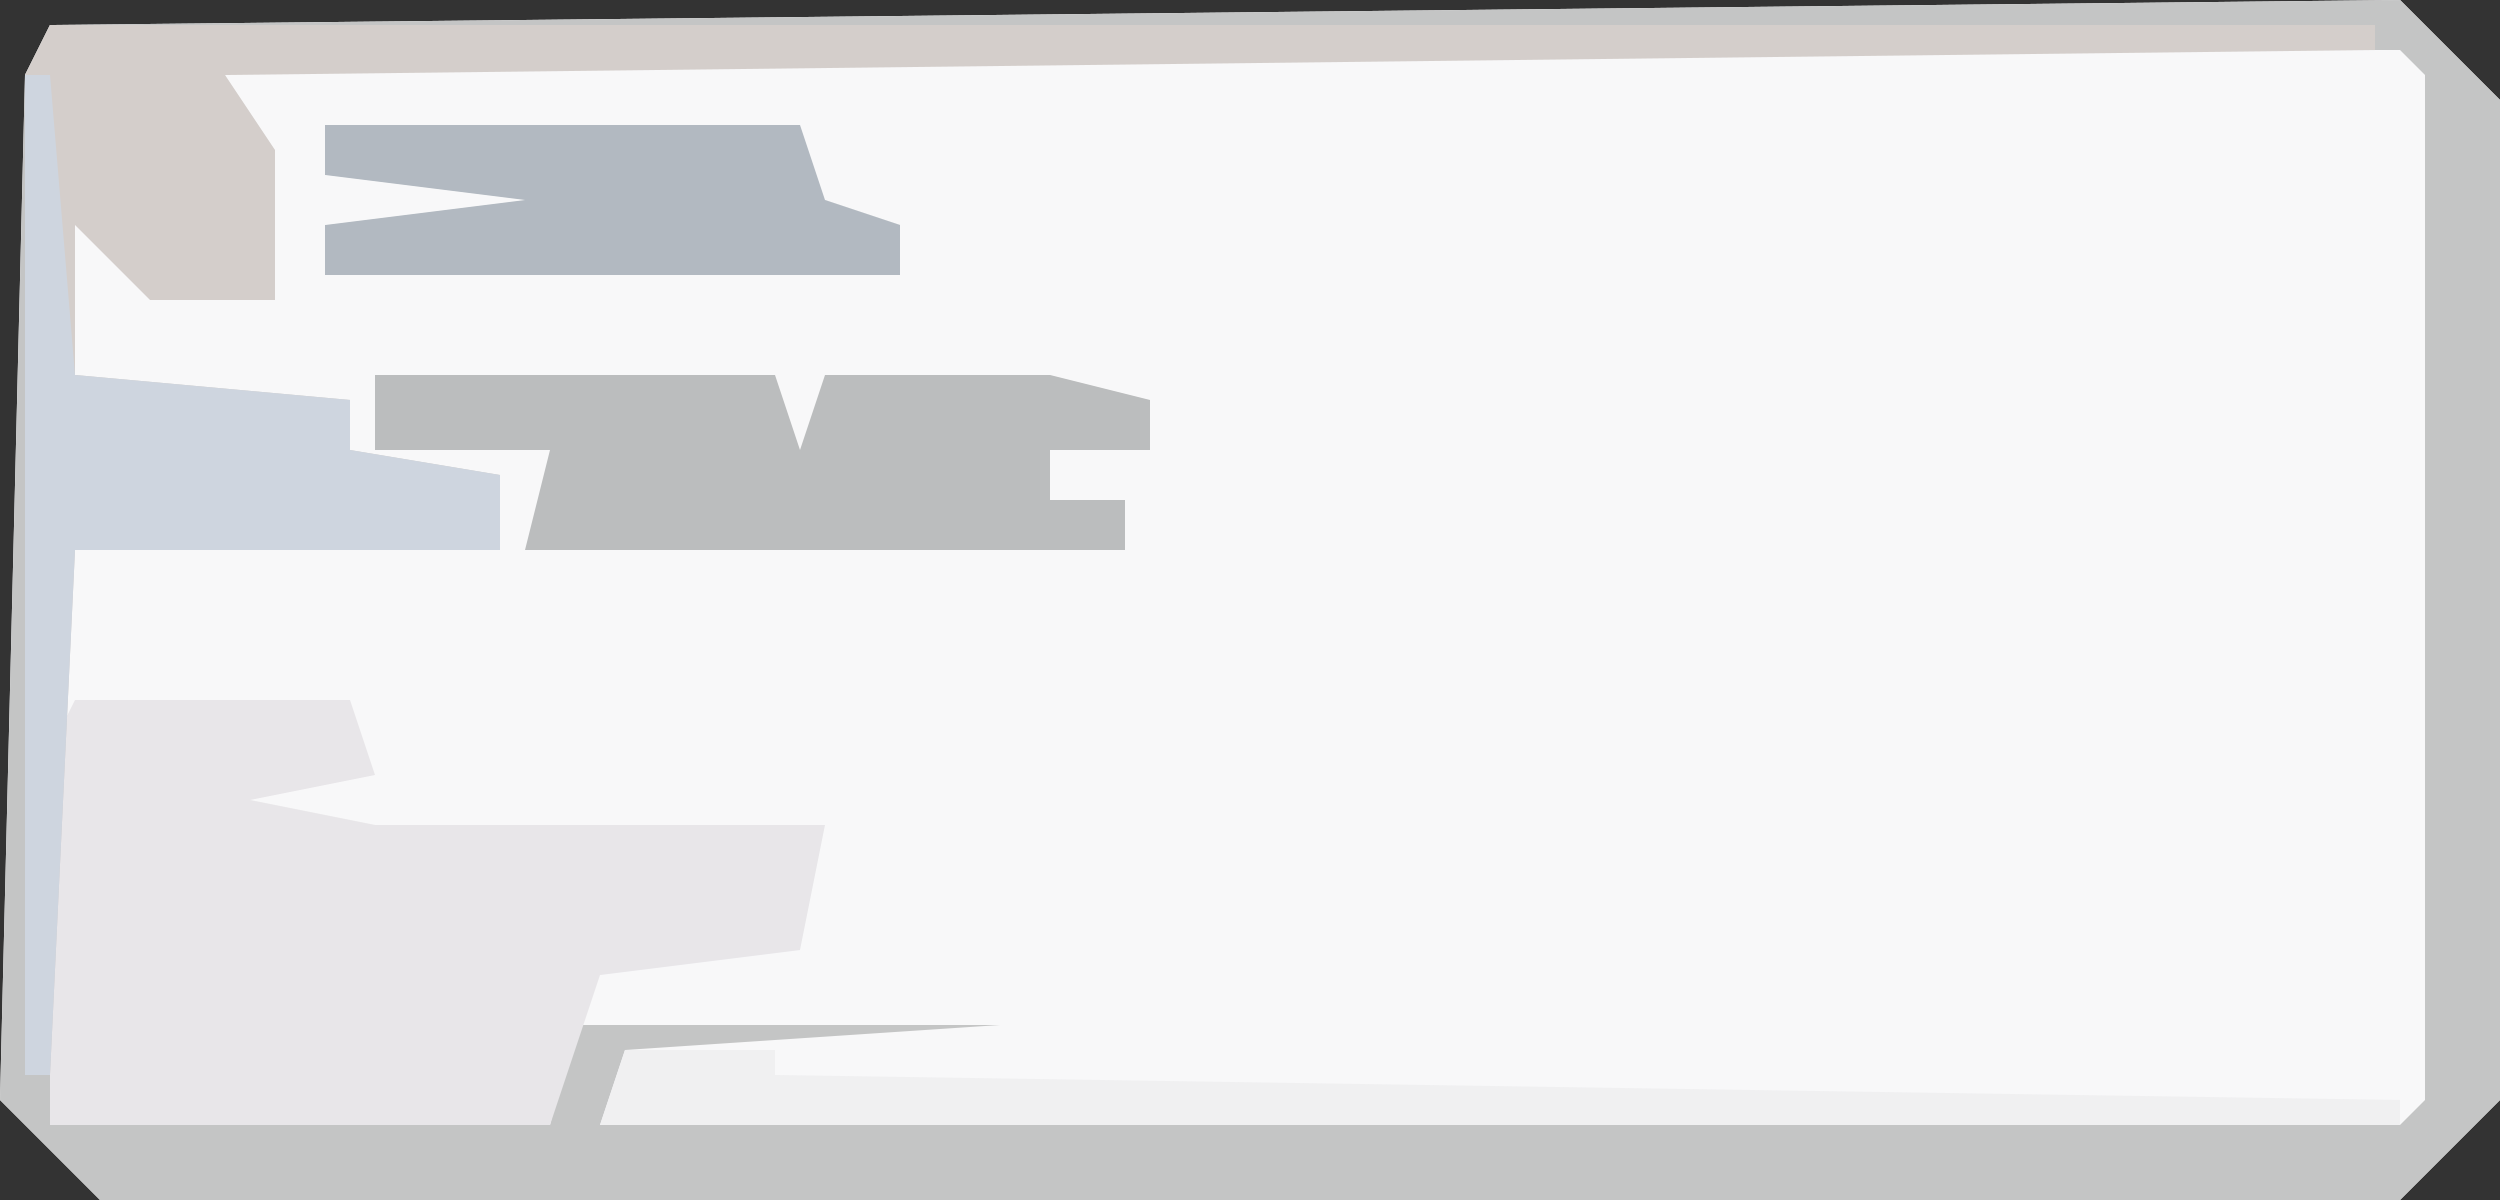
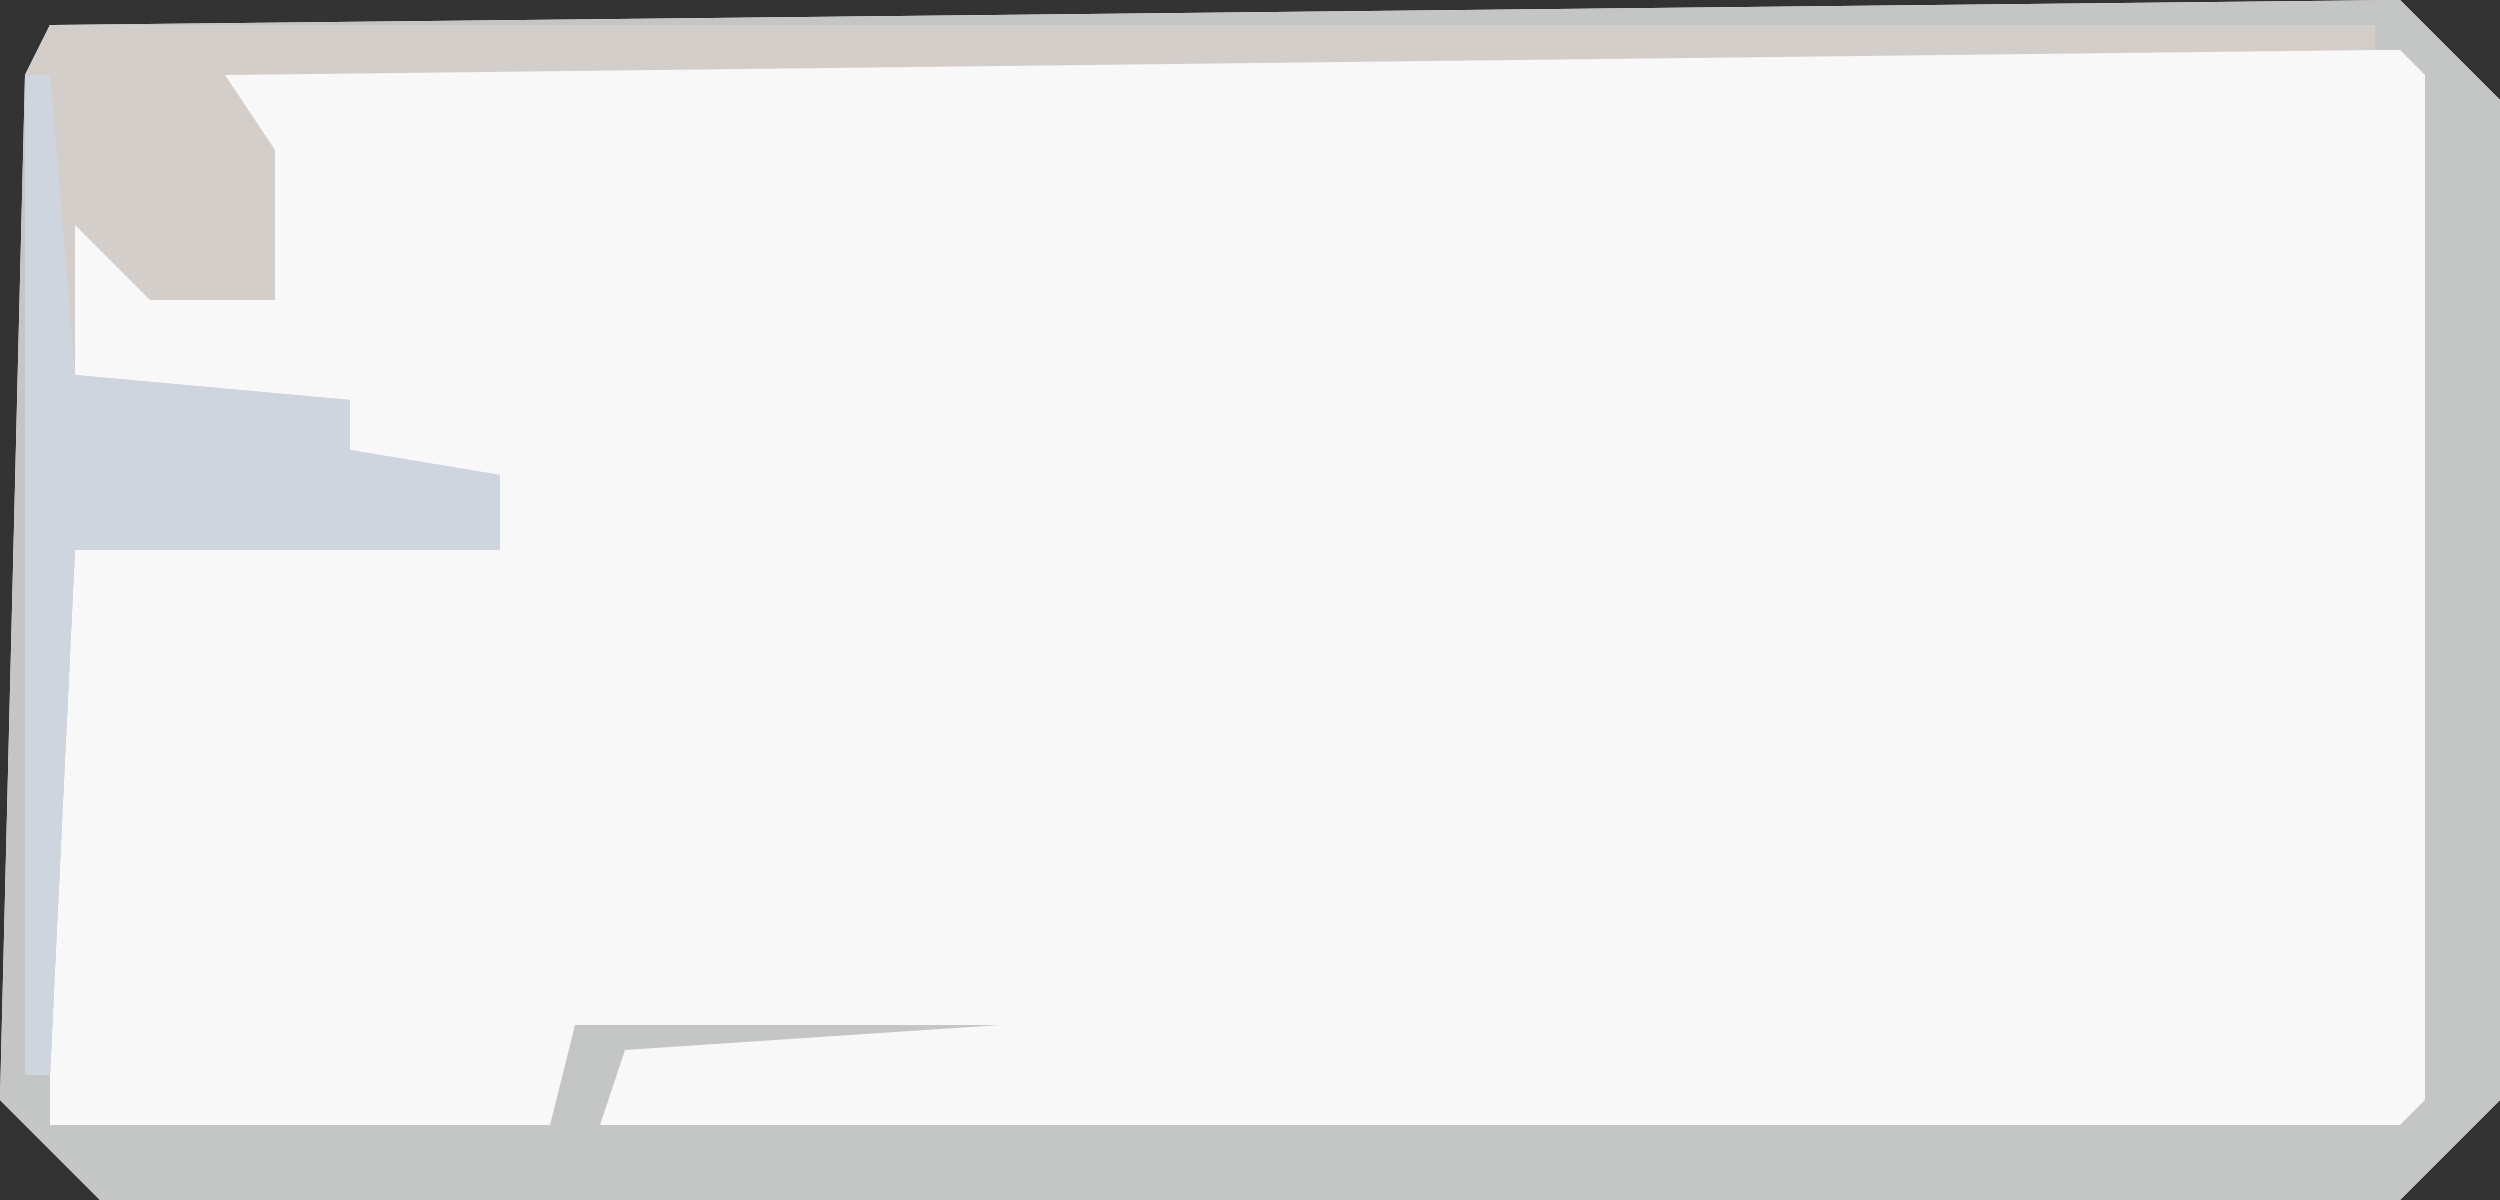
<svg xmlns="http://www.w3.org/2000/svg" version="1.1" width="100" height="48">
  <rect width="100%" height="100%" fill="#333333" stroke="none" />
  <path d="M0,0 L4,4 L4,44 L0,48 L-92,48 L-96,44 L-95,3 L-94,1 Z " fill="#F8F8F9" transform="translate(96,0)" />
  <path d="M0,0 L4,4 L4,44 L0,48 L-92,48 L-96,44 L-95,3 L-94,1 Z M-89,2 L-87,3 L-85,12 L-91,10 L-94,7 L-94,18 L-93,15 L-89,16 L-82,16 L-82,18 L-91,18 L-91,19 L-76,19 L-76,22 L-80,21 L-93,22 L-94,20 L-94,45 L-74,45 L-73,41 L-56,41 L-71,42 L-72,45 L0,45 L1,44 L1,3 L0,2 Z " fill="#C4C5C5" transform="translate(96,0)" />
-   <path d="M0,0 L11,0 L12,3 L7,4 L12,5 L30,5 L29,10 L21,11 L19,17 L-1,17 L-1,2 Z " fill="#E8E6E9" transform="translate(3,28)" />
  <path d="M0,0 L93,0 L93,1 L7,2 L9,5 L9,11 L4,11 L1,8 L1,14 L12,15 L12,17 L18,18 L18,21 L1,21 L0,42 L-1,42 L-1,2 Z " fill="#D4CECB" transform="translate(2,1)" />
-   <path d="M0,0 L16,0 L17,3 L18,0 L27,0 L31,1 L31,3 L27,3 L27,5 L30,5 L30,7 L6,7 L7,3 L0,3 Z " fill="#BBBDBE" transform="translate(15,15)" />
  <path d="M0,0 L1,0 L2,12 L13,13 L13,15 L19,16 L19,19 L2,19 L1,40 L0,40 Z " fill="#CED5DF" transform="translate(1,3)" />
-   <path d="M0,0 L19,0 L20,3 L23,4 L23,6 L17,6 L14,6 L0,6 L0,4 L8,3 L0,2 Z " fill="#B2B9C1" transform="translate(13,5)" />
-   <path d="M0,0 L6,0 L6,1 L71,2 L71,3 L-1,3 Z " fill="#F0F0F1" transform="translate(25,42)" />
</svg>